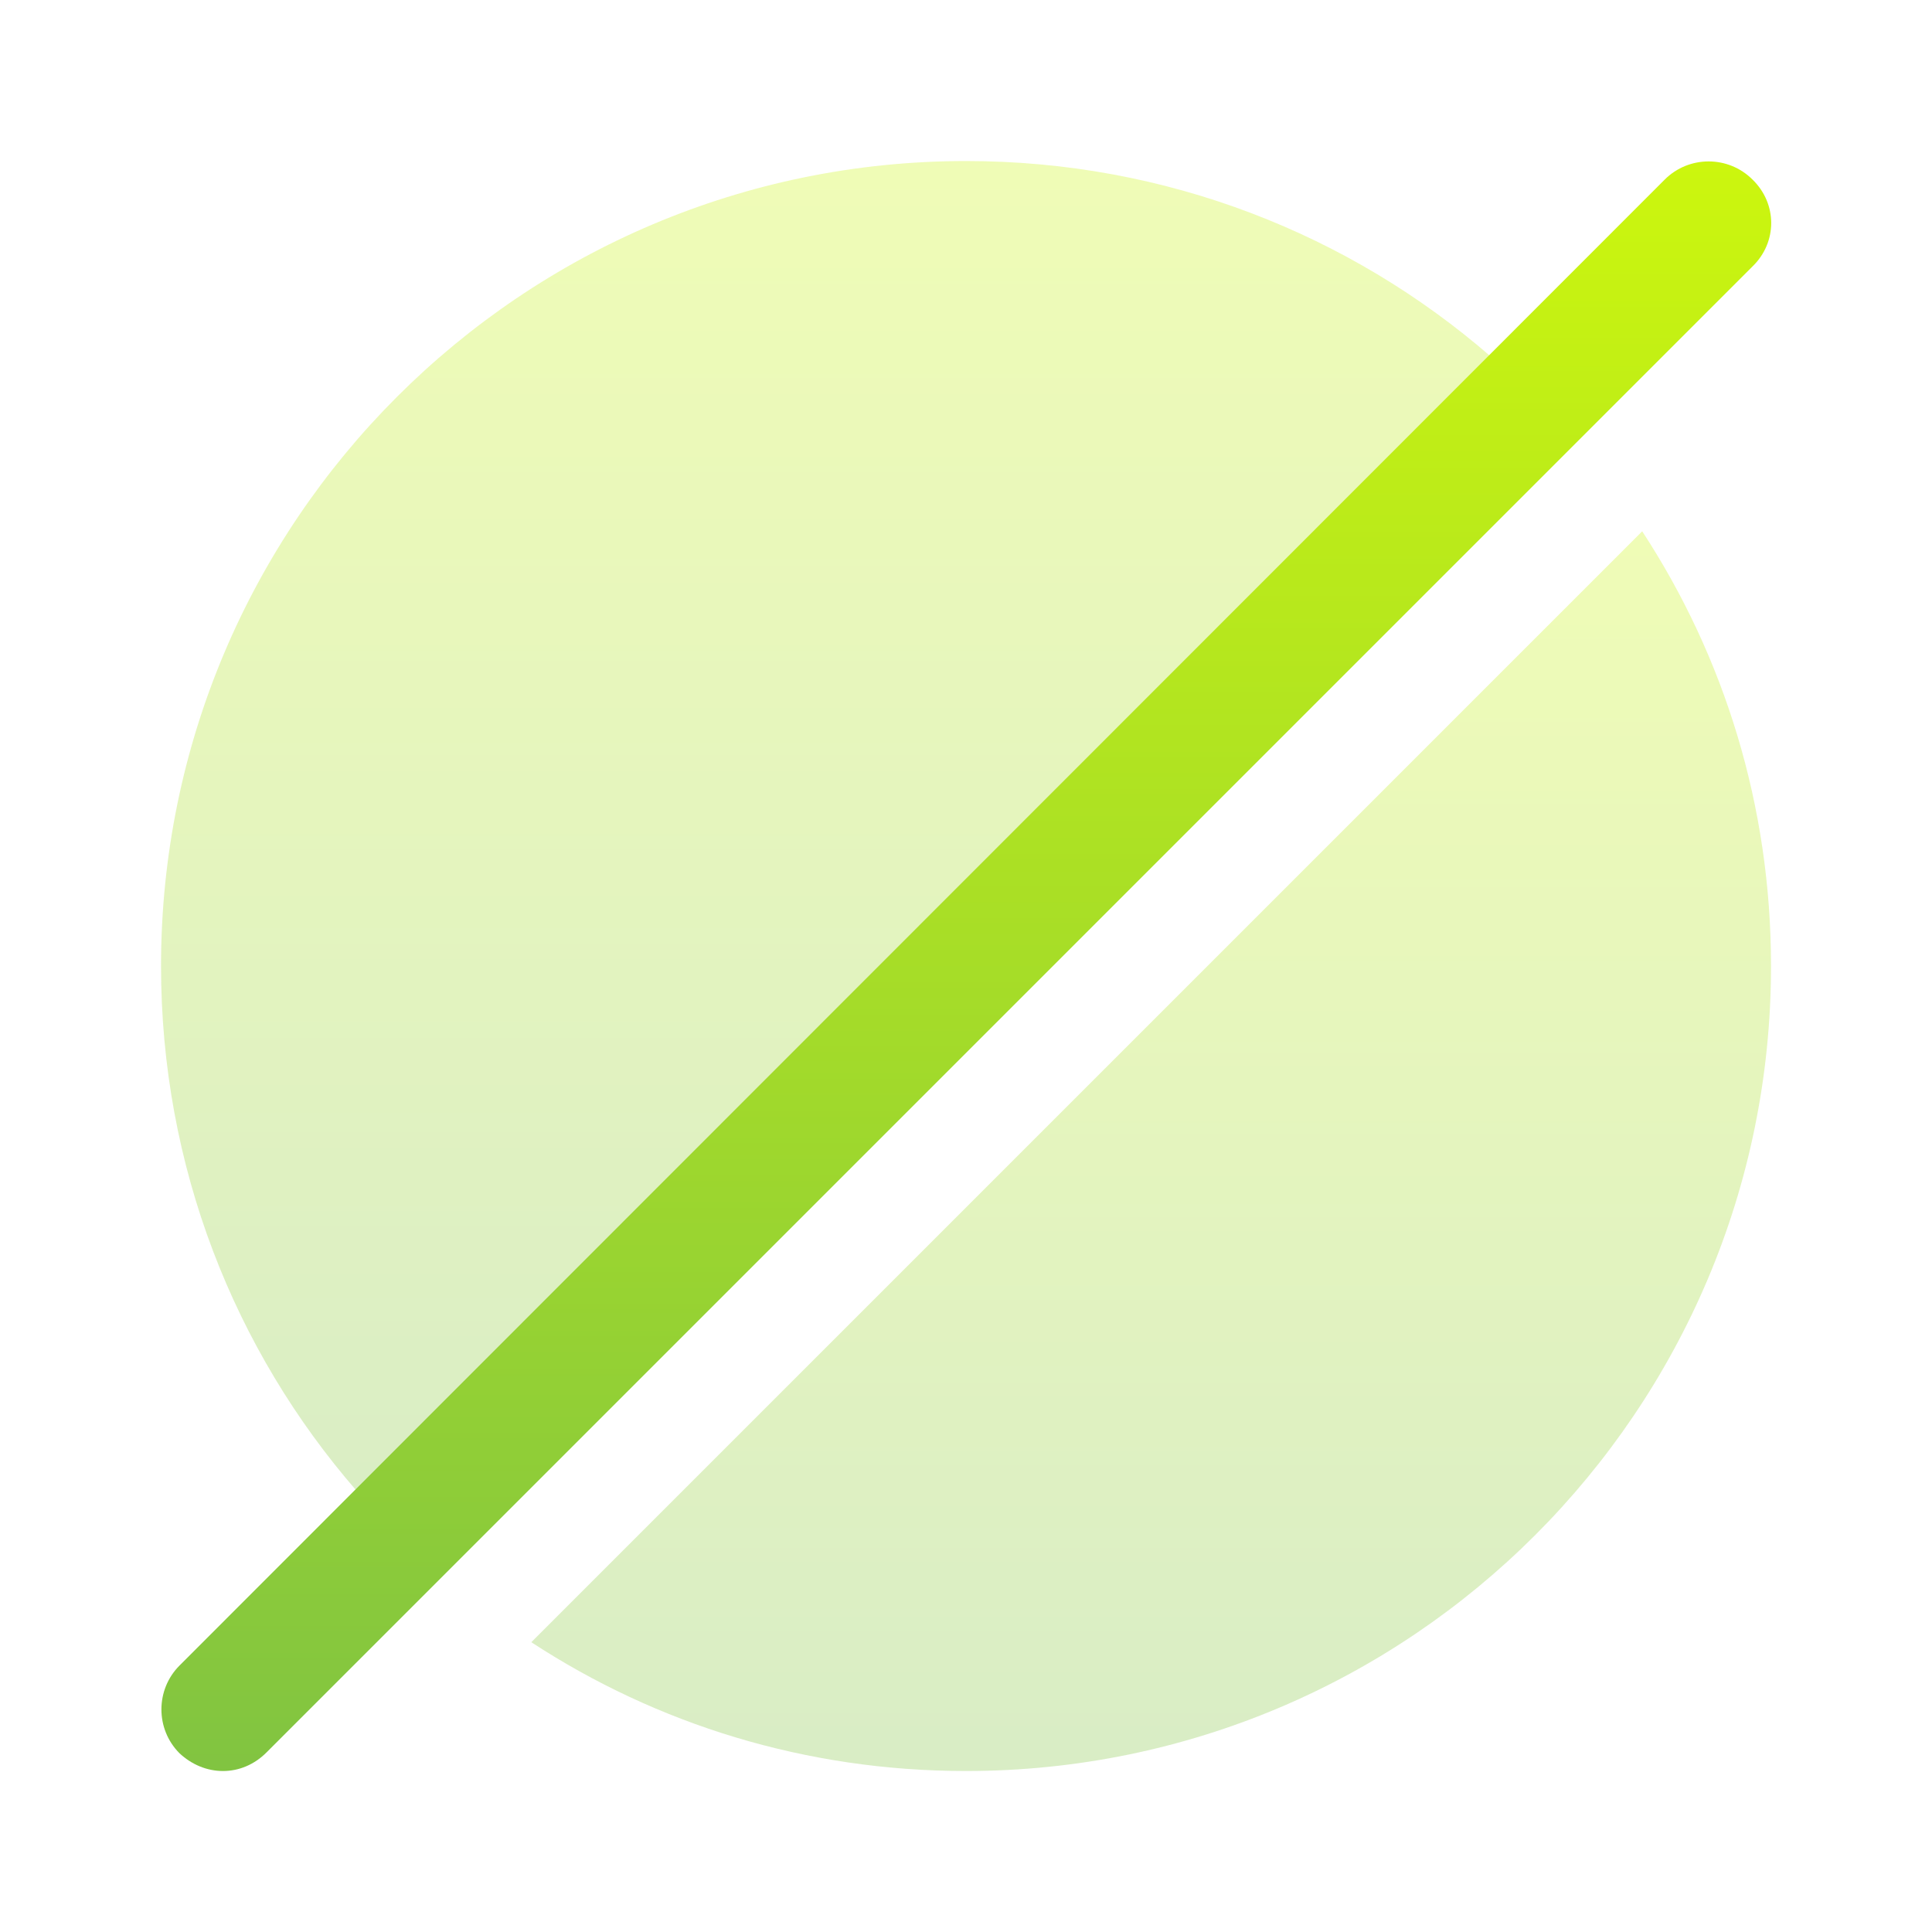
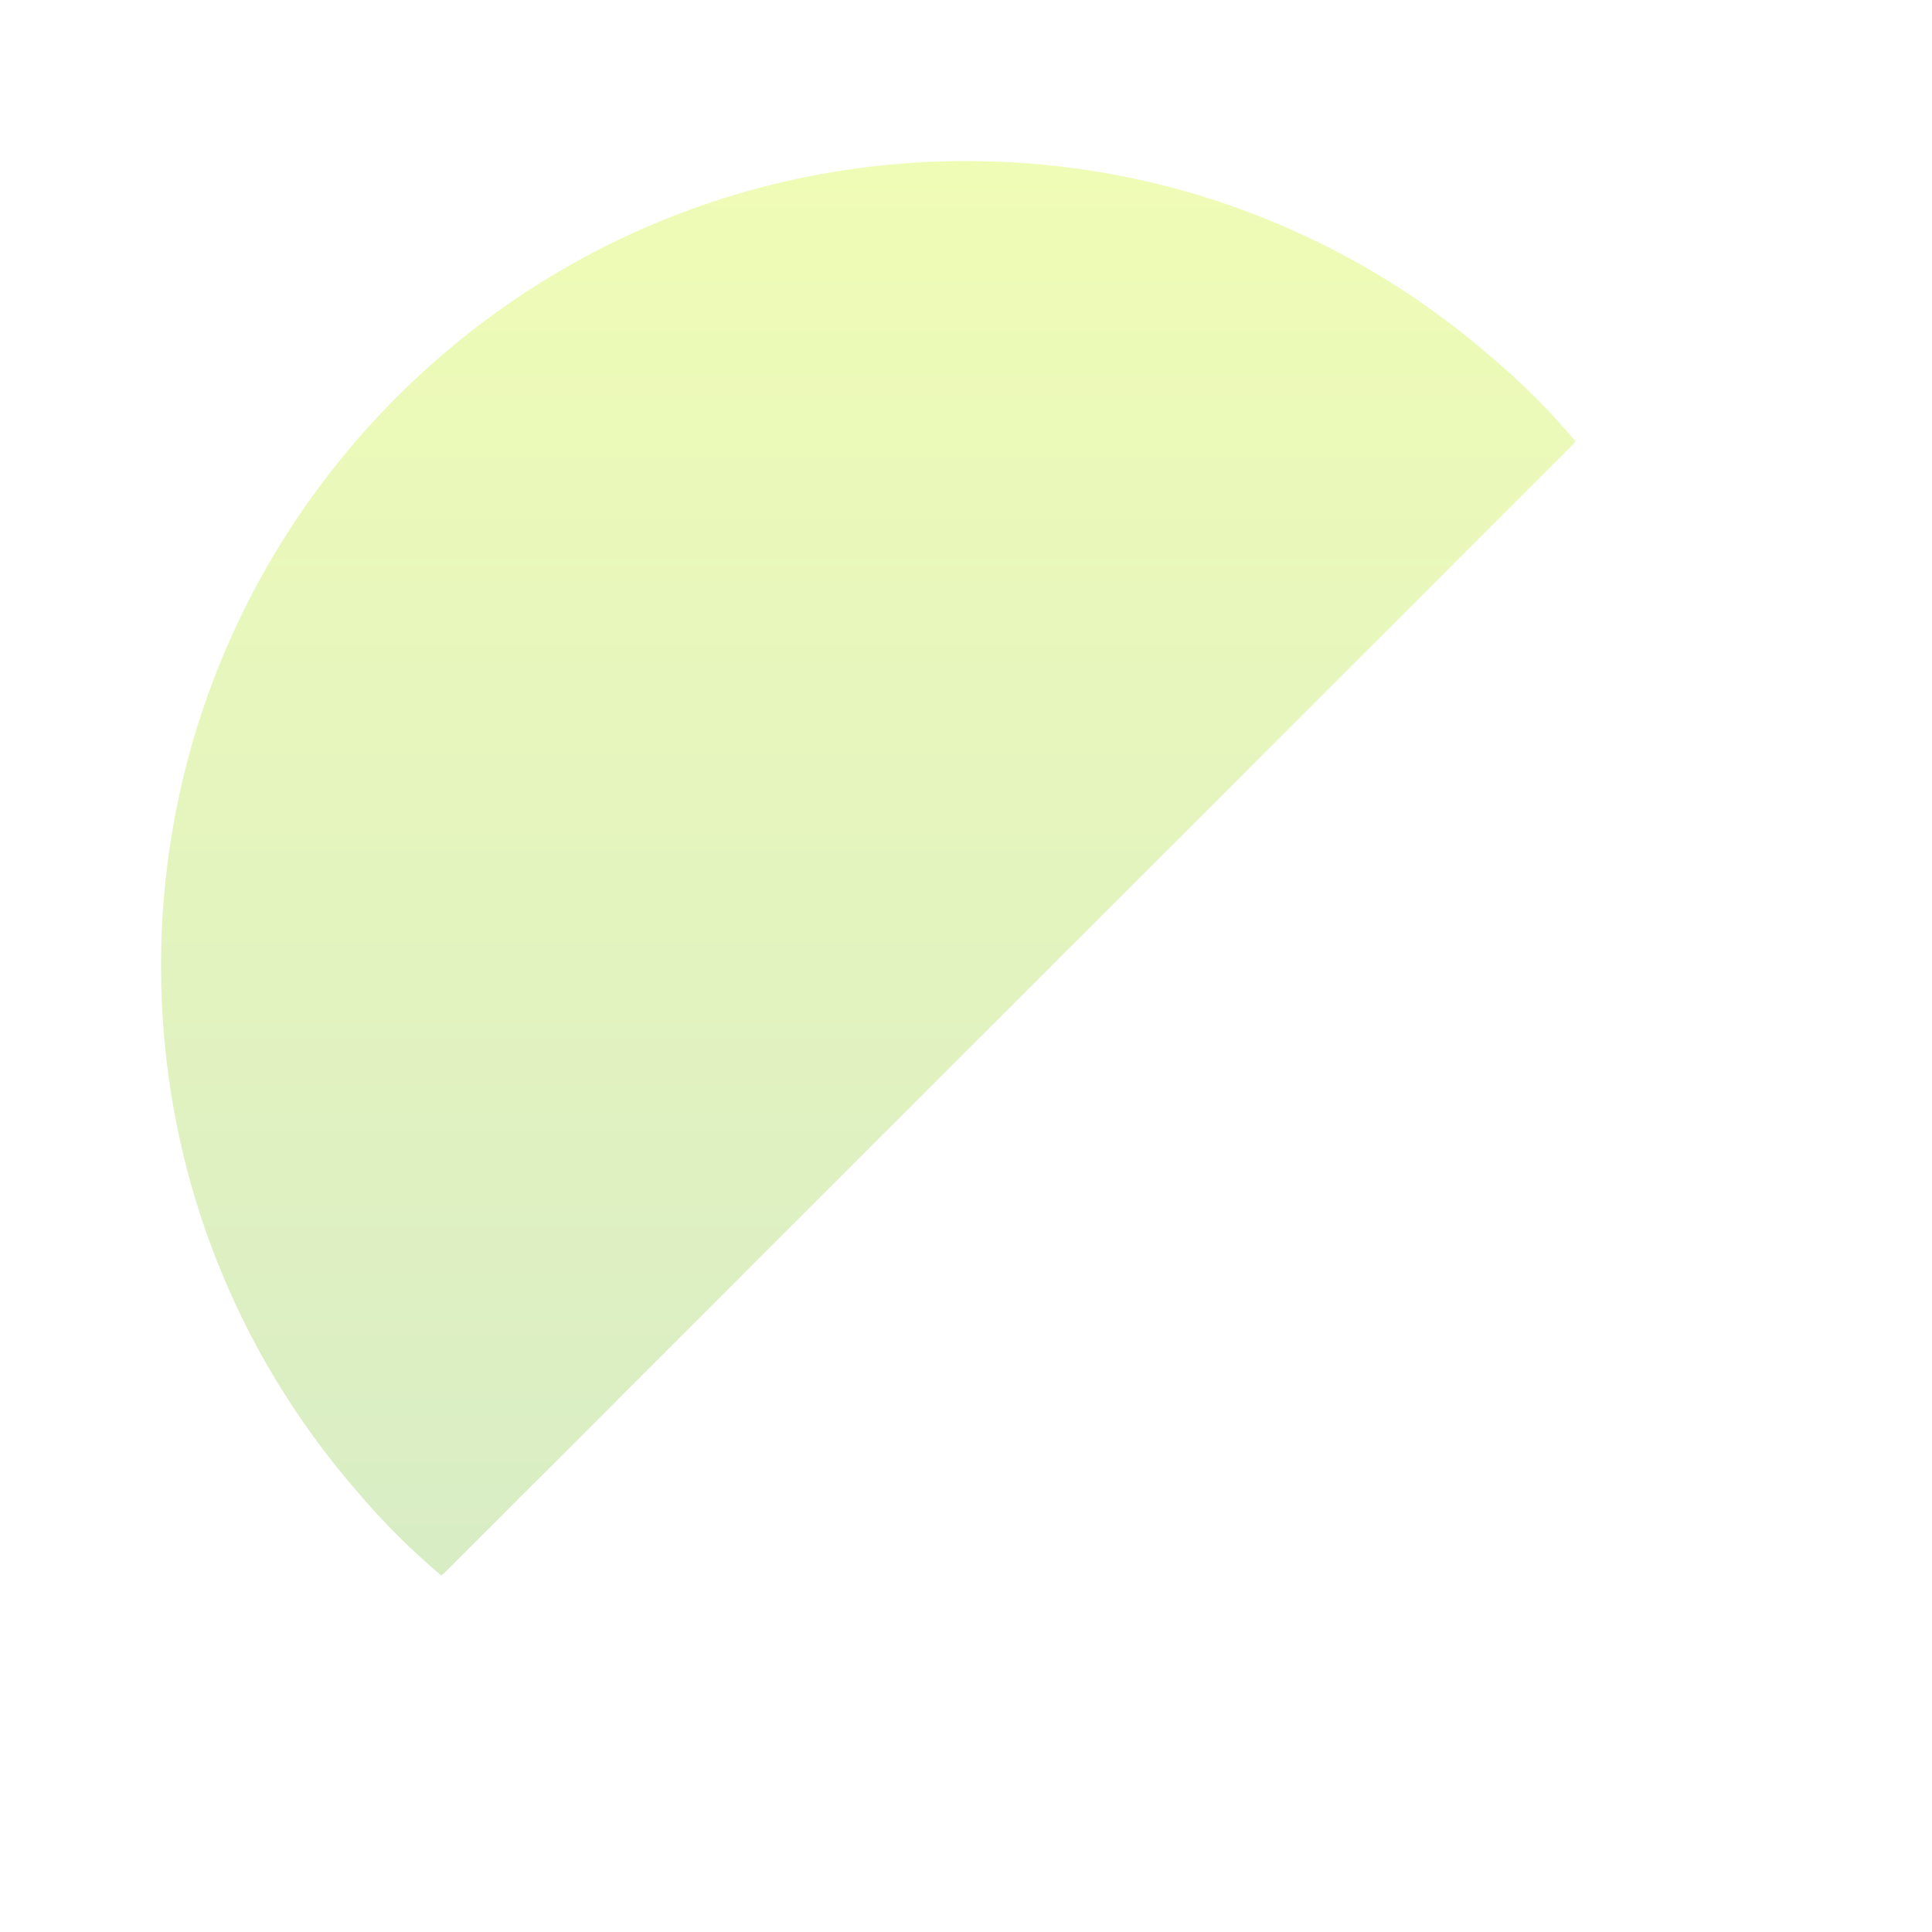
<svg xmlns="http://www.w3.org/2000/svg" width="40" height="40" viewBox="0 0 40 40" fill="none">
  <path opacity="0.3" d="M32.551 9.217L9.217 32.551C9.184 32.584 9.167 32.601 9.134 32.617C8.501 32.084 7.917 31.501 7.384 30.867C4.851 27.951 3.334 24.151 3.334 20.001C3.334 10.801 10.801 3.334 20.001 3.334C24.151 3.334 27.951 4.851 30.867 7.384C31.501 7.917 32.084 8.501 32.617 9.134C32.601 9.167 32.584 9.184 32.551 9.217Z" fill="url(#paint0_linear_406_36269)" />
-   <path opacity="0.3" d="M36.667 20C36.667 29.2 29.2 36.667 20 36.667C16.683 36.667 13.6 35.7 11 34L34 11C35.7 13.6 36.667 16.683 36.667 20Z" fill="url(#paint1_linear_406_36269)" />
-   <path d="M36.283 3.717C35.783 3.217 34.967 3.217 34.467 3.717L3.717 34.483C3.217 34.983 3.217 35.8 3.717 36.3C3.967 36.533 4.283 36.667 4.617 36.667C4.95 36.667 5.267 36.533 5.517 36.283L36.283 5.517C36.8 5.017 36.8 4.217 36.283 3.717Z" fill="url(#paint2_linear_406_36269)" />
  <defs>
    <linearGradient id="paint0_linear_406_36269" x1="17.976" y1="3.334" x2="17.976" y2="32.617" gradientUnits="userSpaceOnUse">
      <stop stop-color="#CCF60E" />
      <stop offset="1" stop-color="#81C441" />
    </linearGradient>
    <linearGradient id="paint1_linear_406_36269" x1="23.833" y1="11" x2="23.833" y2="36.667" gradientUnits="userSpaceOnUse">
      <stop stop-color="#CCF60E" />
      <stop offset="1" stop-color="#81C441" />
    </linearGradient>
    <linearGradient id="paint2_linear_406_36269" x1="20.006" y1="3.342" x2="20.006" y2="36.667" gradientUnits="userSpaceOnUse">
      <stop stop-color="#CCF60E" />
      <stop offset="1" stop-color="#81C441" />
    </linearGradient>
  </defs>
</svg>